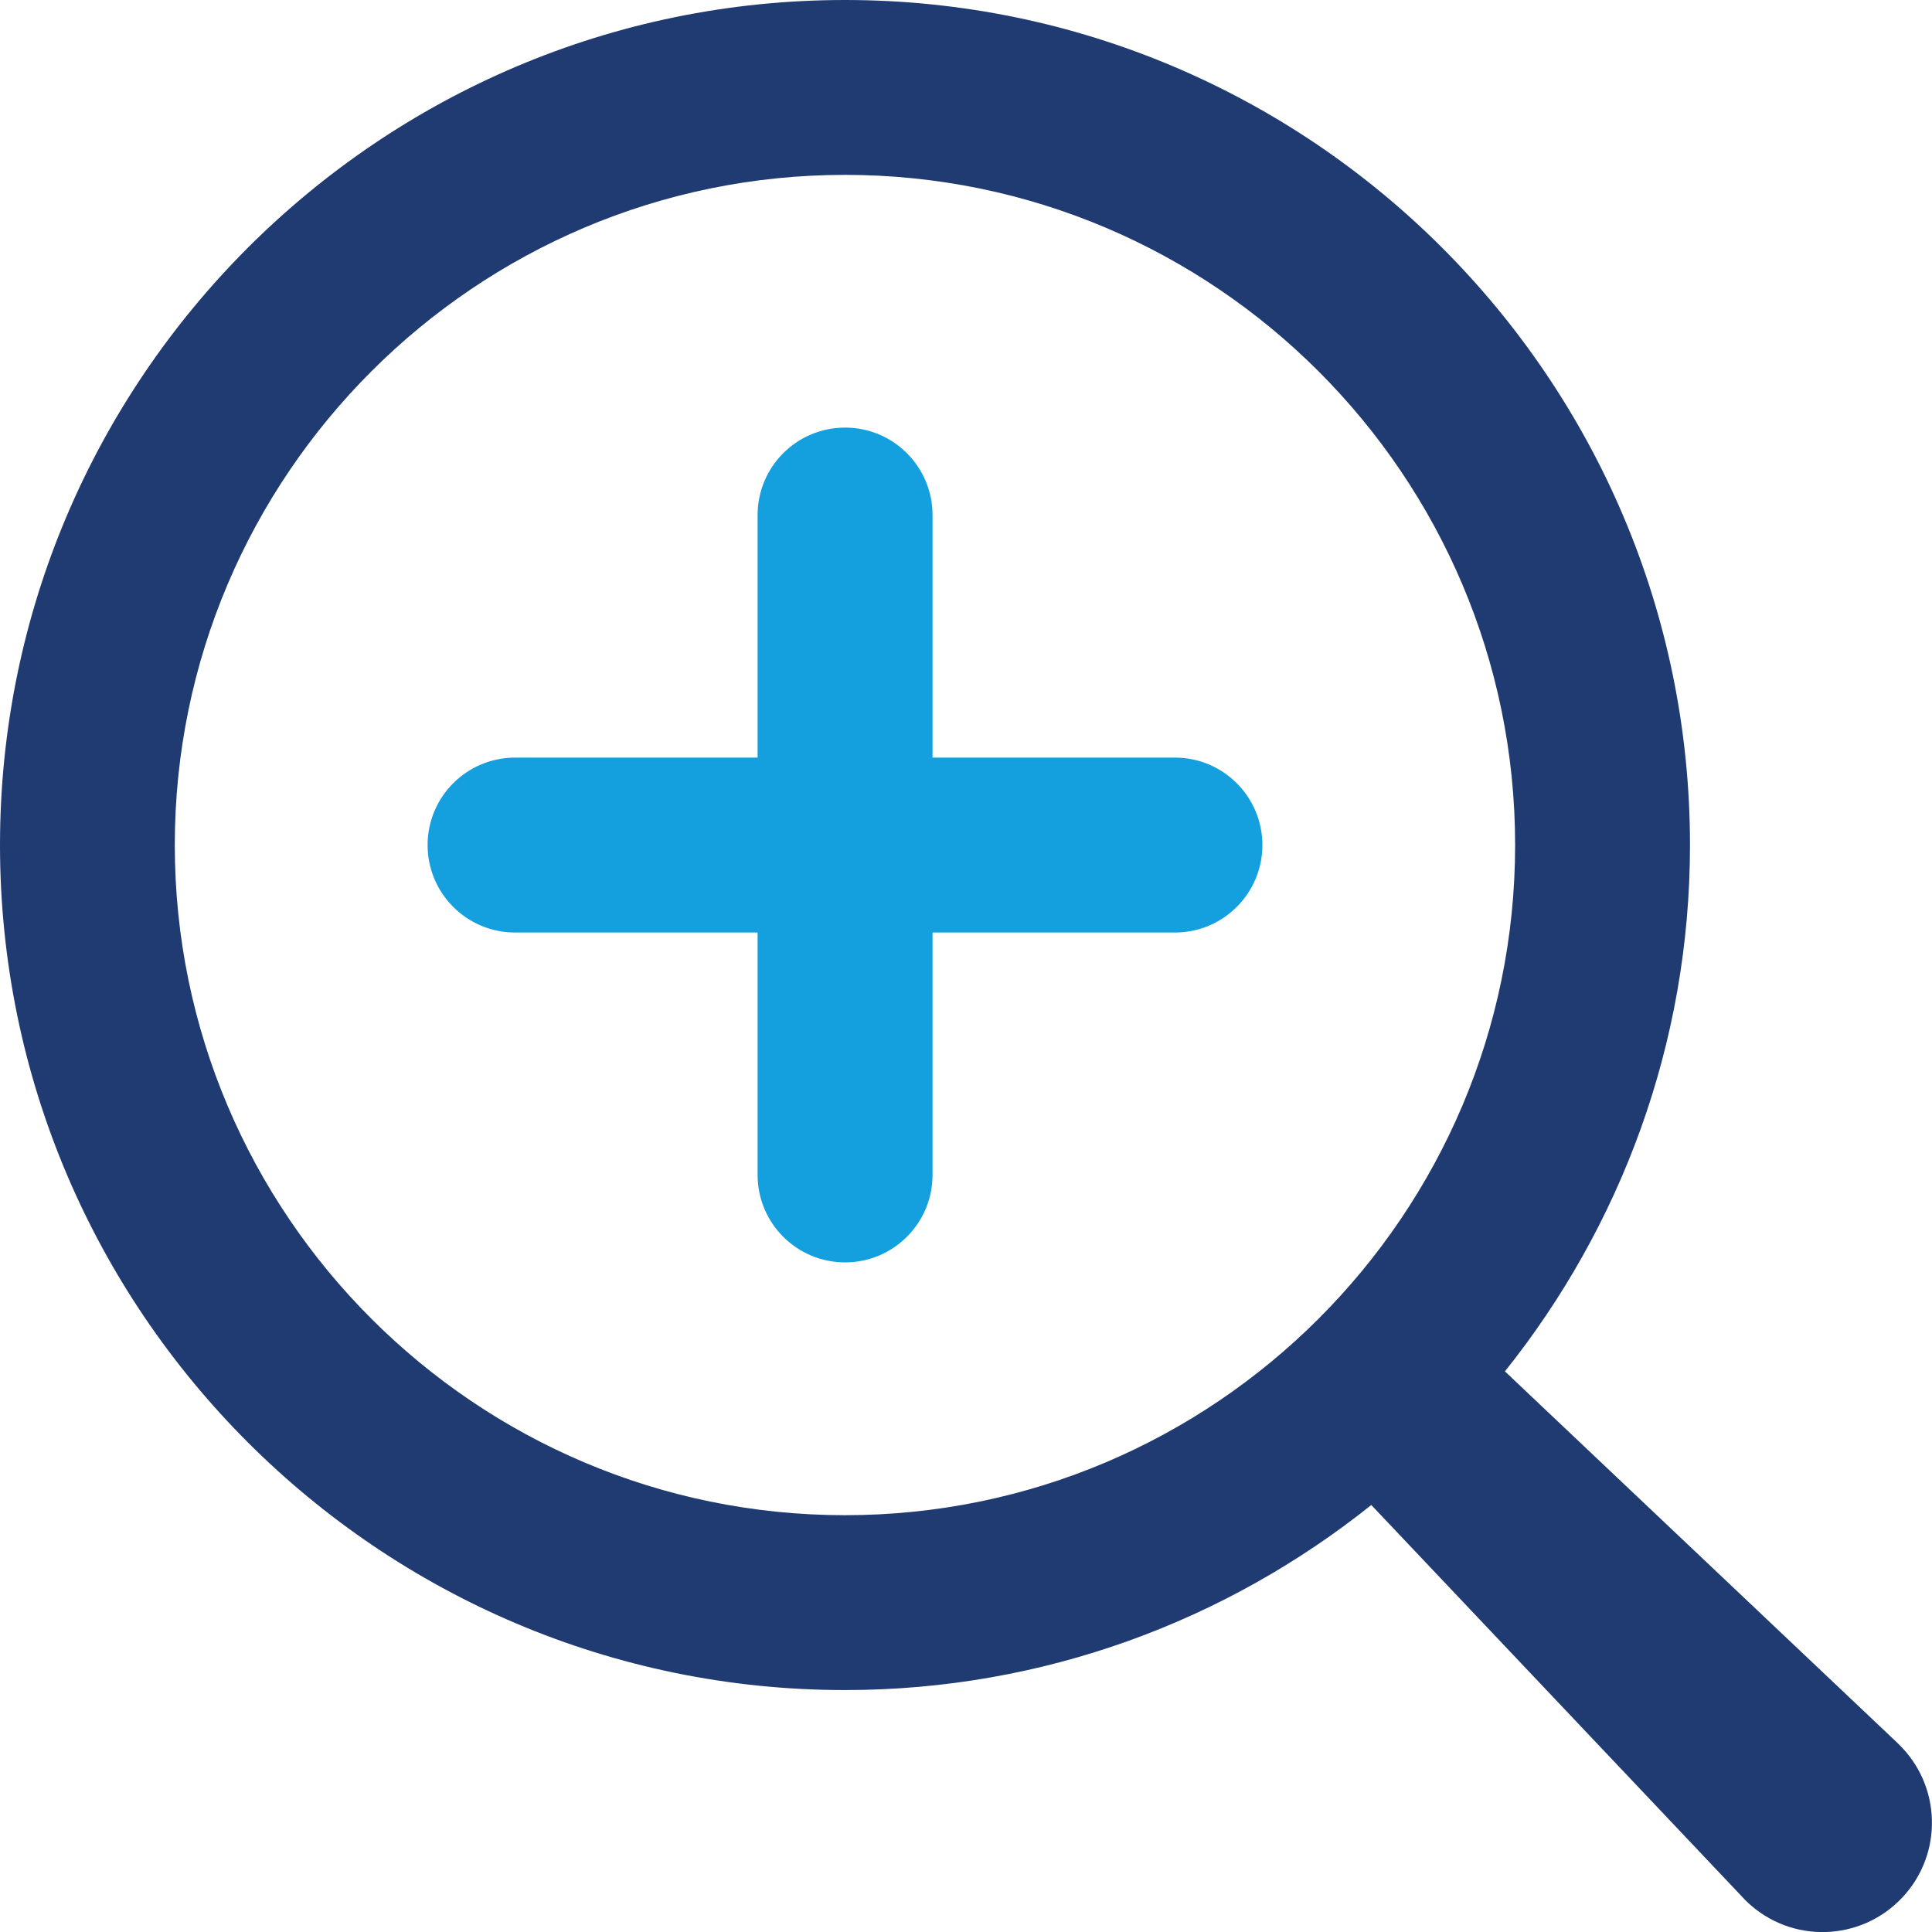
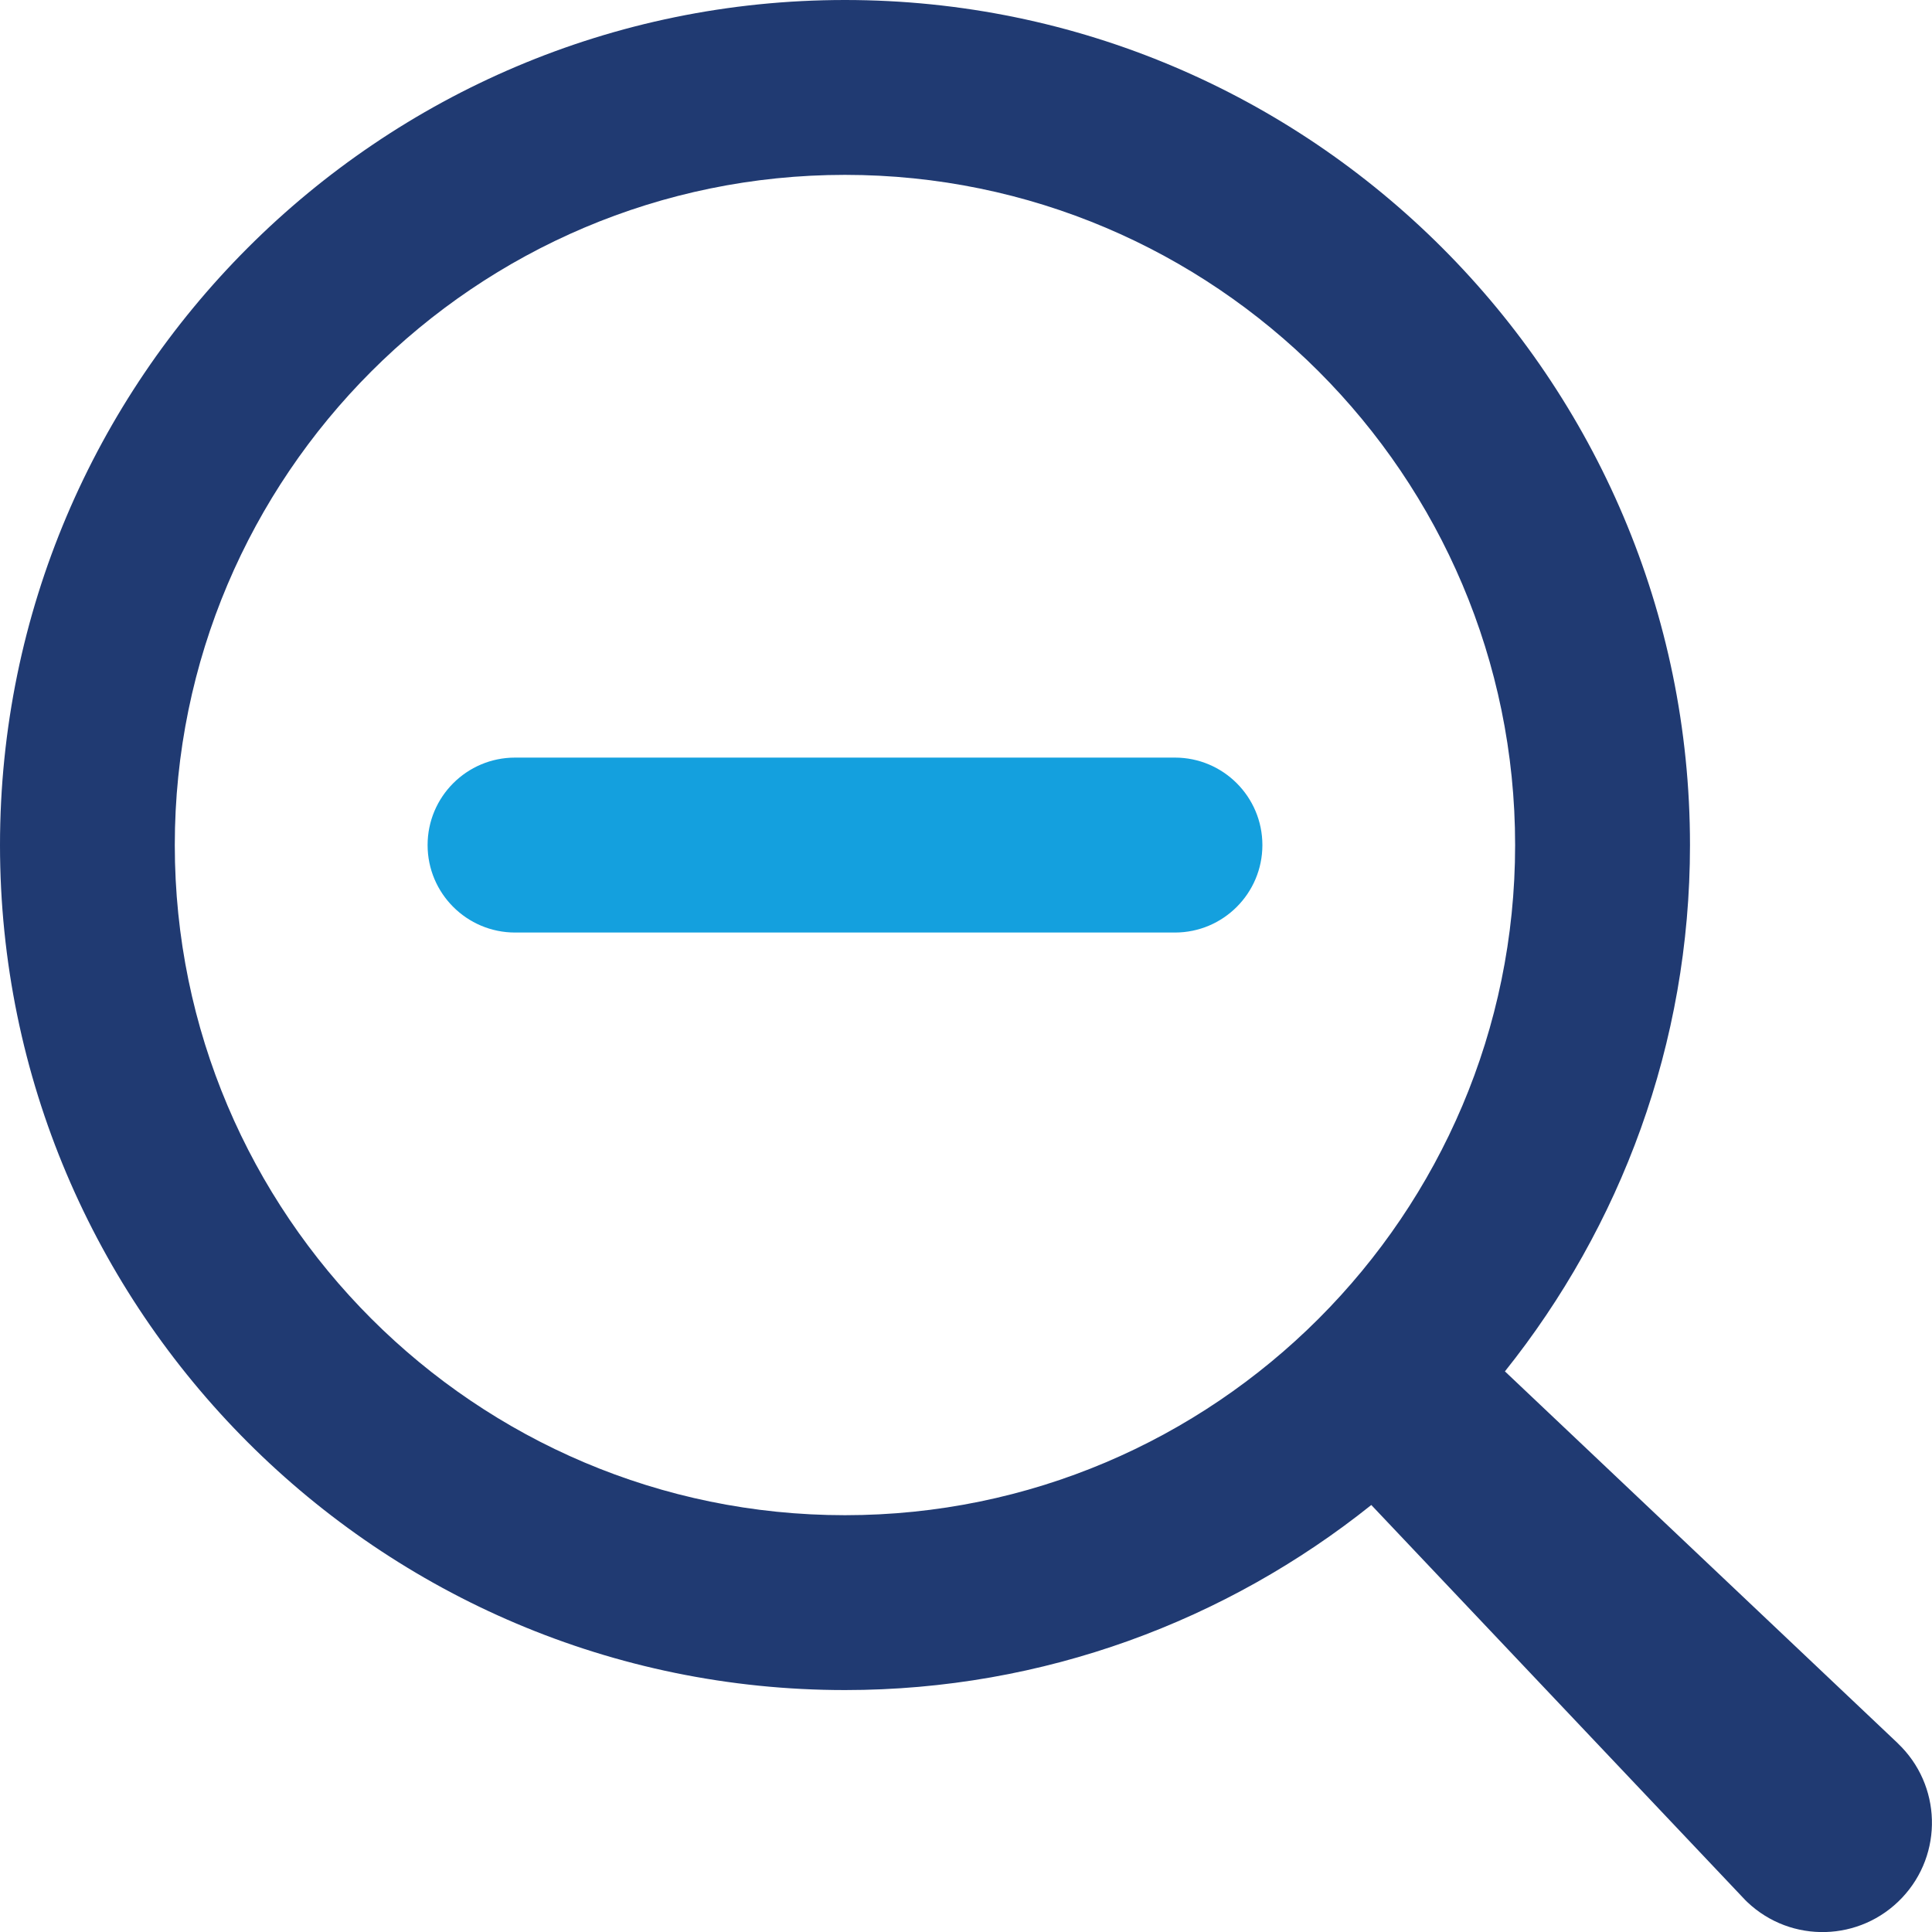
<svg xmlns="http://www.w3.org/2000/svg" id="_레이어_2" data-name="레이어 2" viewBox="0 0 259.53 259.53">
  <defs>
    <style>
      .cls-1 {
        fill: #203a72;
      }

      .cls-2 {
        fill: #14a0de;
      }
    </style>
  </defs>
  <g id="Layer_1" data-name="Layer 1">
    <g>
      <path class="cls-1" d="M254.93,234.17l-52.77-49.95c15.52-19.42,24.86-43.97,24.86-70.7C227.02,50.93,176.1,0,113.51,0S0,50.93,0,113.52s50.92,113.51,113.51,113.51c26.73,0,51.28-9.34,70.7-24.86l49.95,52.77c.17.19.38.4.57.58,5.89,5.58,15.19,5.32,20.77-.58,5.58-5.89,5.32-15.18-.57-20.76ZM113.51,203.54c-49.64,0-90.03-40.39-90.03-90.02S63.87,23.49,113.51,23.49s90.02,40.39,90.02,90.03-40.39,90.02-90.02,90.02Z" />
      <path class="cls-2" d="M69.19,101.77h88.64c6.48,0,11.75,5.26,11.75,11.75h0c0,6.48-5.26,11.75-11.75,11.75h-88.64c-6.48,0-11.75-5.26-11.75-11.75h0c0-6.48,5.26-11.75,11.75-11.75Z" />
-       <path class="cls-2" d="M101.77,157.83v-88.64c0-6.49,5.26-11.75,11.75-11.75h0c6.49,0,11.75,5.26,11.75,11.75v88.64c0,6.49-5.26,11.75-11.75,11.75h0c-6.49,0-11.75-5.26-11.75-11.75Z" />
    </g>
  </g>
</svg>